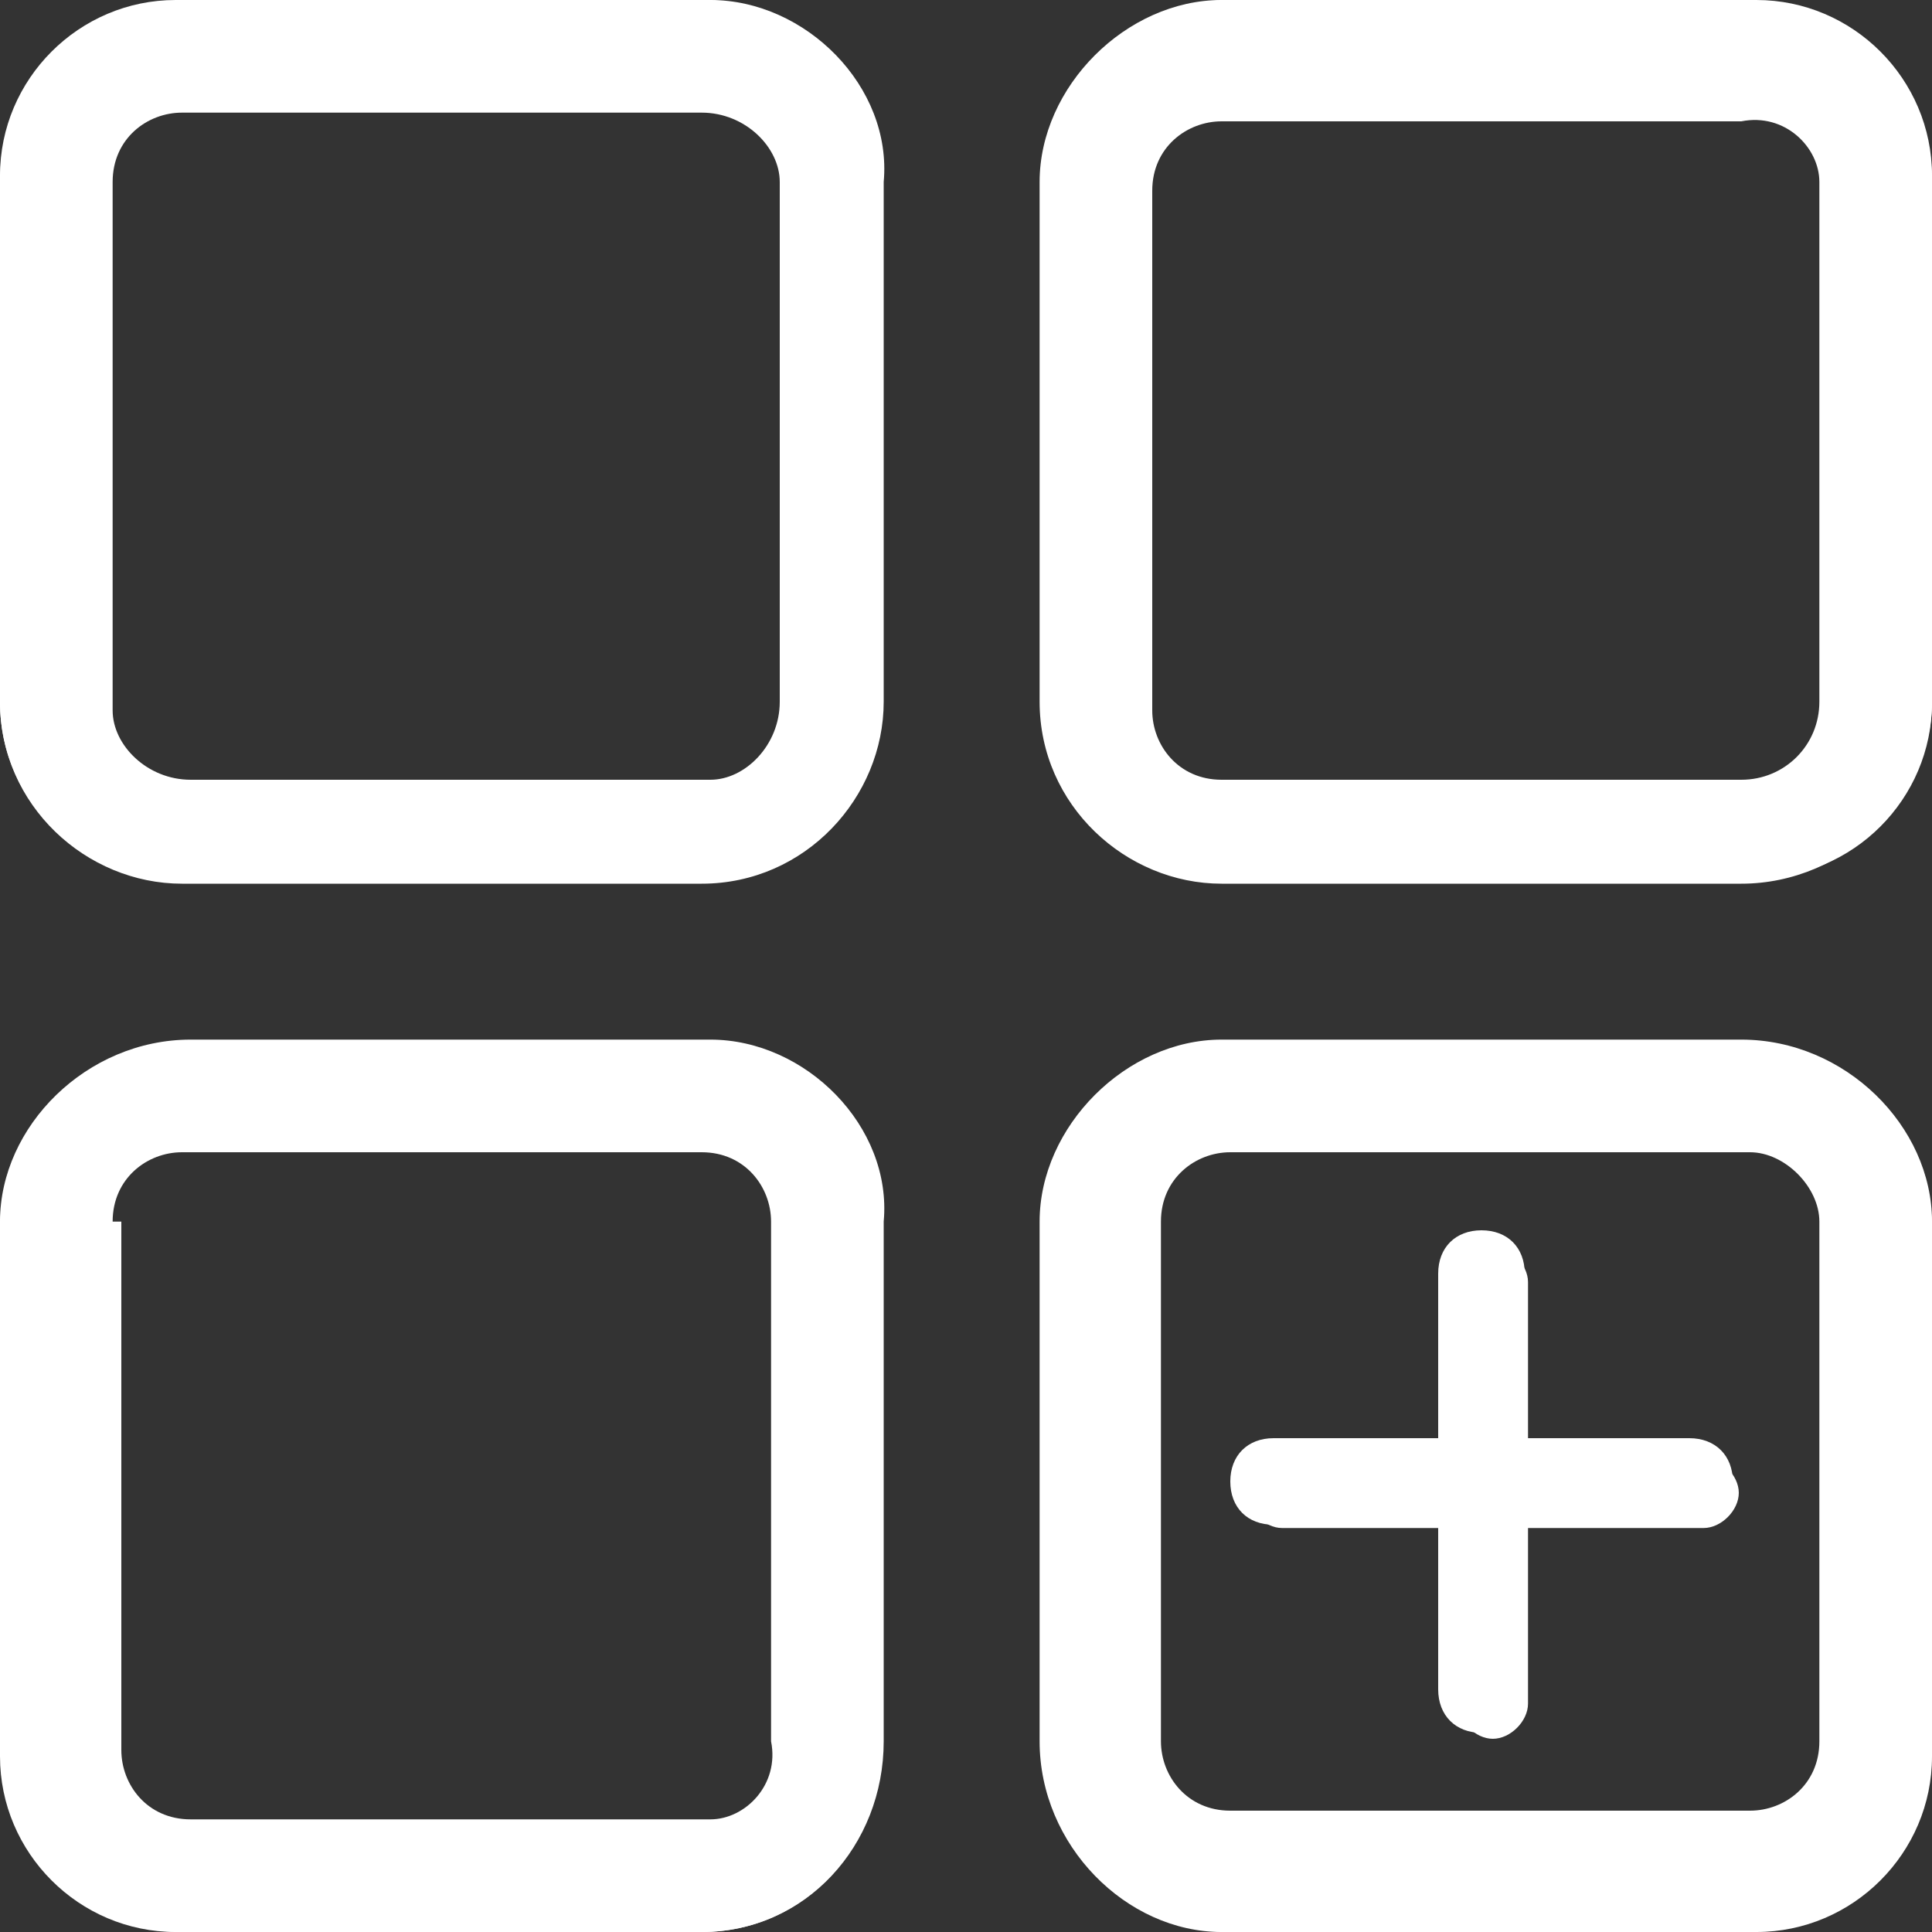
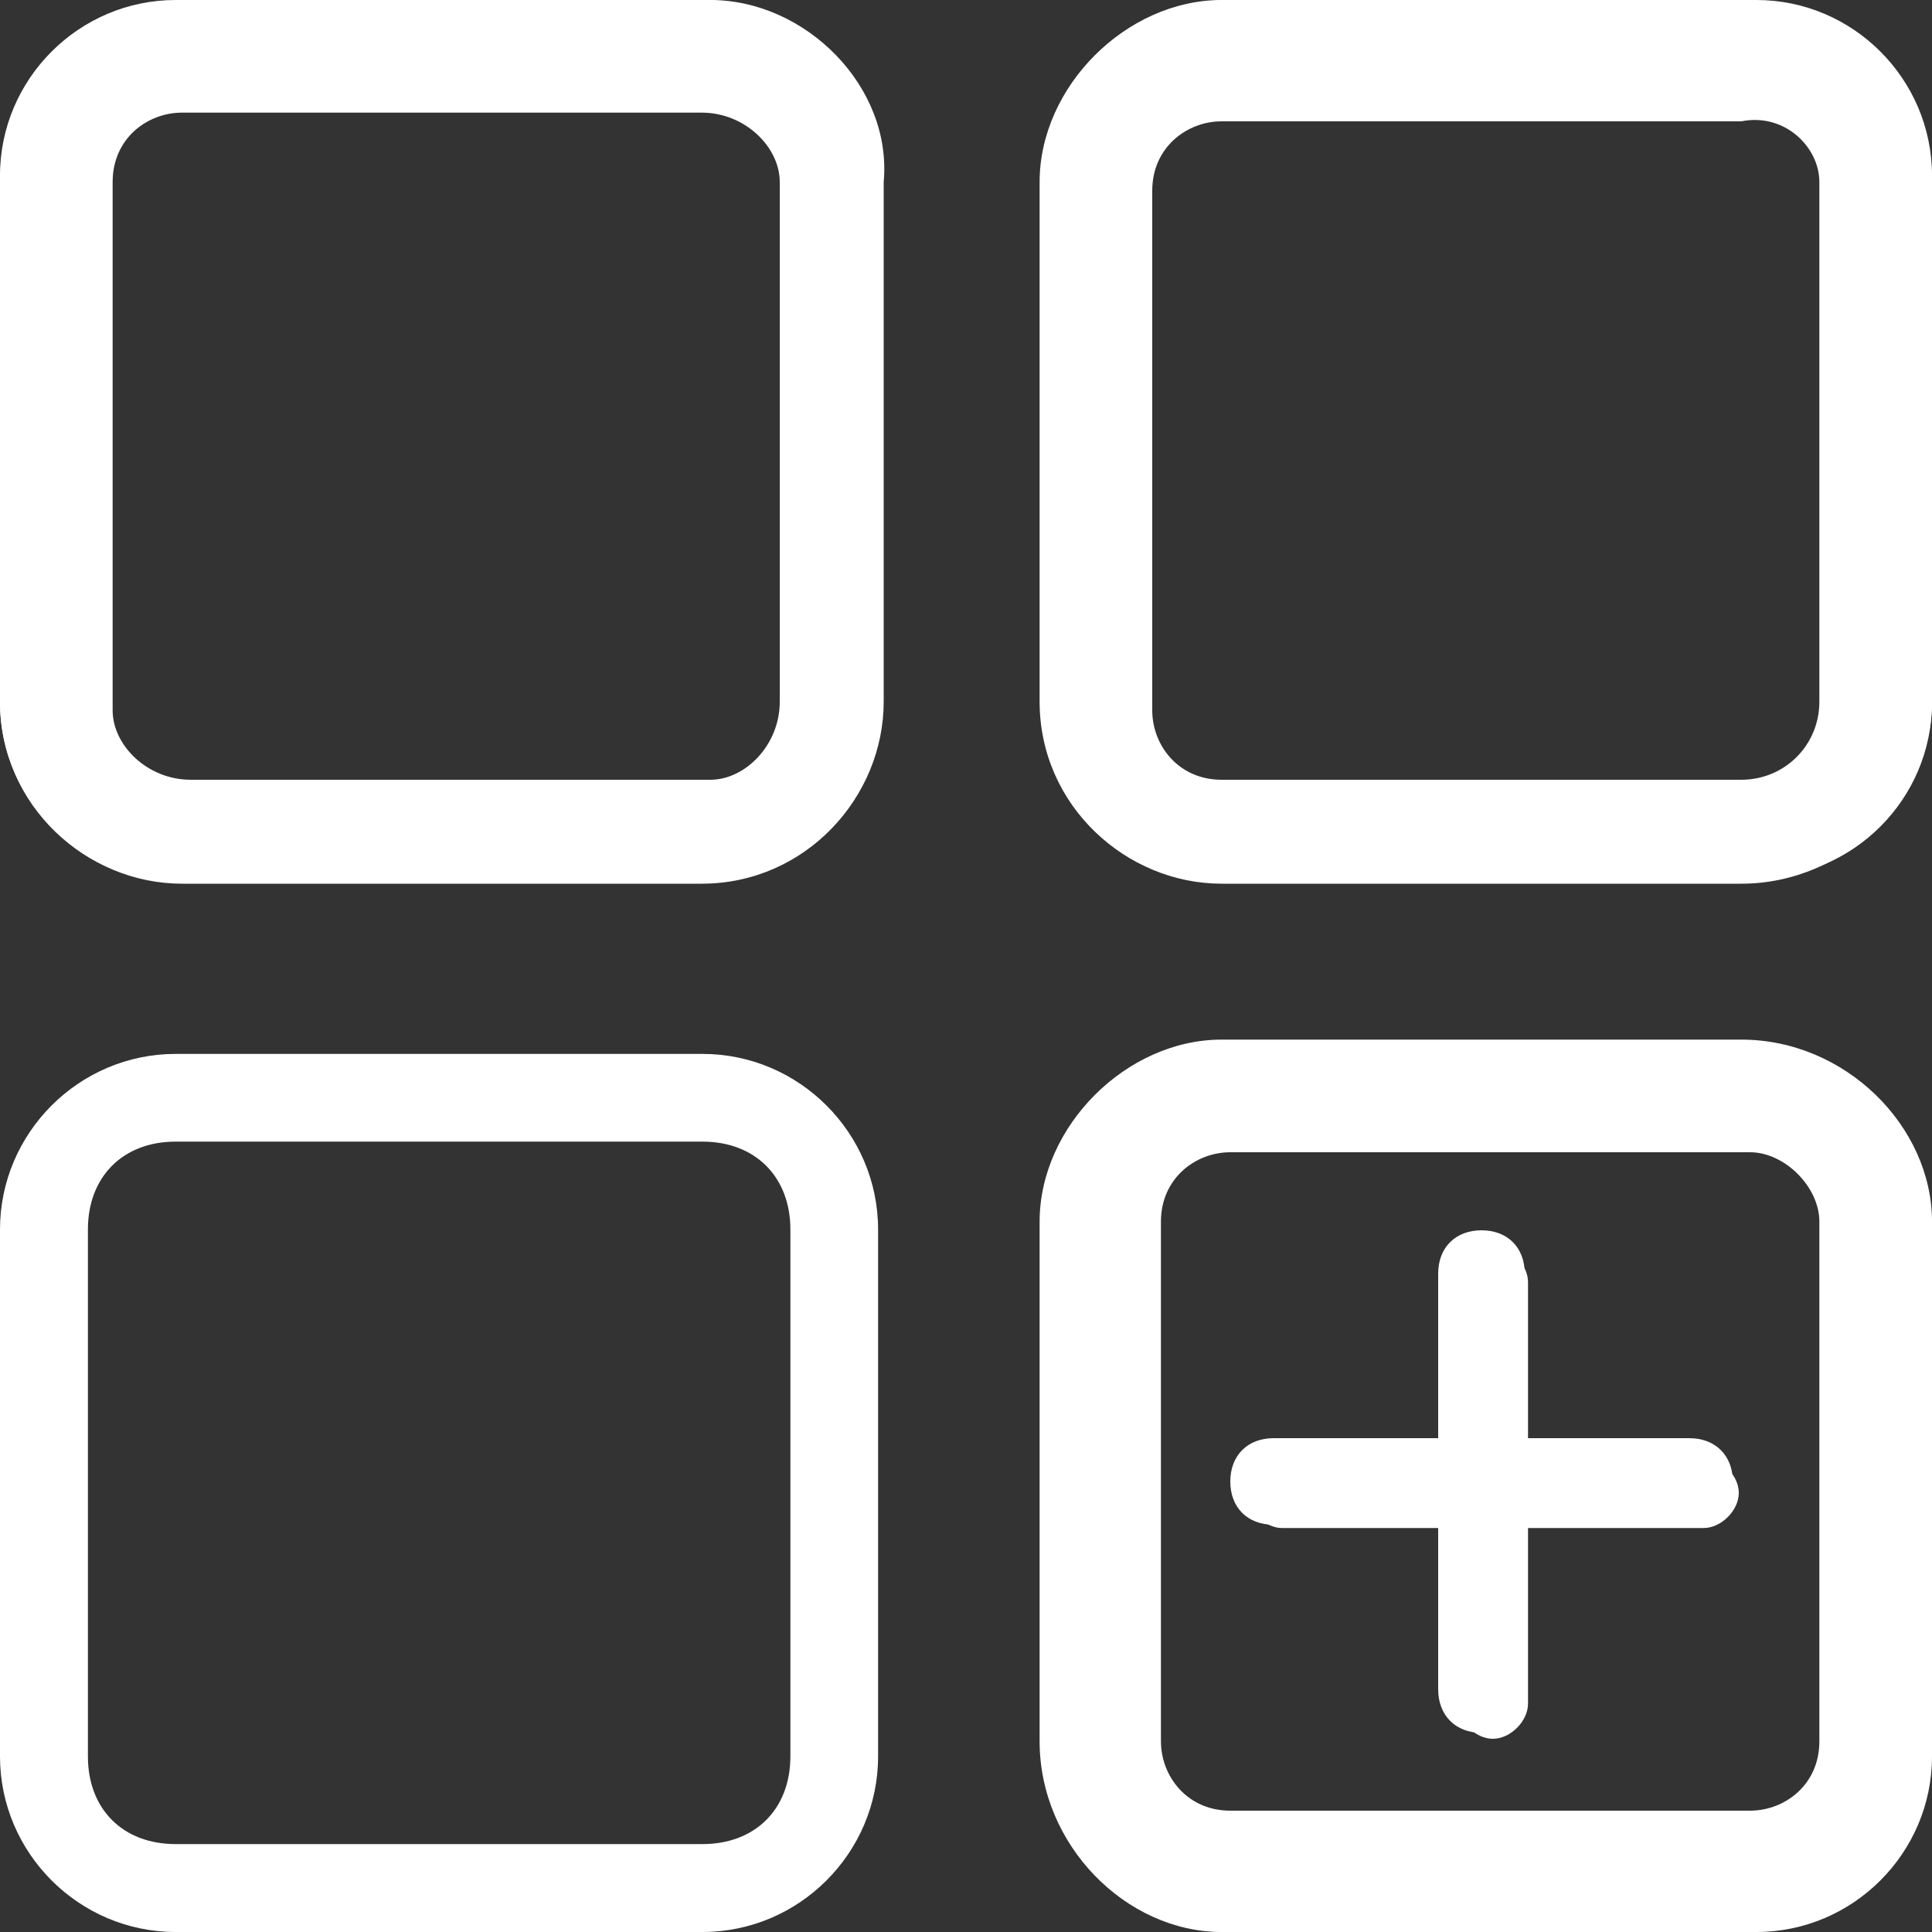
<svg xmlns="http://www.w3.org/2000/svg" width="10" height="10" viewBox="0 0 10 10" fill="none">
  <rect x="0" y="0" width="10" height="10" fill="#333333" stroke="none" />
  <path d="M0.455 0.909V3.636C0.455 3.909 0.636 4.091 0.909 4.091H3.636C3.909 4.091 4.091 3.909 4.091 3.636V0.909C4.091 0.636 3.909 0.455 3.636 0.455H0.909C0.636 0.455 0.455 0.636 0.455 0.909ZM0 0.909C0 0.409 0.409 0 0.909 0H3.636C4.136 0 4.545 0.409 4.545 0.909V3.636C4.545 4.136 4.136 4.545 3.636 4.545H0.909C0.409 4.545 0 4.136 0 3.636V0.909ZM0.455 6.364V9.091C0.455 9.364 0.636 9.545 0.909 9.545H3.636C3.909 9.545 4.091 9.364 4.091 9.091V6.364C4.091 6.091 3.909 5.909 3.636 5.909H0.909C0.636 5.909 0.455 6.091 0.455 6.364ZM0 6.364C0 5.864 0.409 5.455 0.909 5.455H3.636C4.136 5.455 4.545 5.864 4.545 6.364V9.091C4.545 9.591 4.136 10 3.636 10H0.909C0.409 10 0 9.591 0 9.091V6.364ZM5.909 6.364V9.091C5.909 9.364 6.091 9.545 6.364 9.545H9.091C9.364 9.545 9.545 9.364 9.545 9.091V6.364C9.545 6.091 9.364 5.909 9.091 5.909H6.364C6.091 5.909 5.909 6.091 5.909 6.364ZM5.455 6.364C5.455 5.864 5.864 5.455 6.364 5.455H9.091C9.591 5.455 10 5.864 10 6.364V9.091C10 9.591 9.591 10 9.091 10H6.364C5.864 10 5.455 9.591 5.455 9.091V6.364ZM5.909 0.909V3.636C5.909 3.909 6.091 4.091 6.364 4.091H9.091C9.364 4.091 9.545 3.909 9.545 3.636V0.909C9.545 0.636 9.364 0.455 9.091 0.455H6.364C6.091 0.455 5.909 0.636 5.909 0.909ZM5.455 0.909C5.455 0.409 5.864 0 6.364 0H9.091C9.591 0 10 0.409 10 0.909V3.636C10 4.136 9.591 4.545 9.091 4.545H6.364C5.864 4.545 5.455 4.136 5.455 3.636V0.909Z" fill="white" />
  <path d="M7.727 9C7.636 9 7.545 8.909 7.545 8.818V6.636C7.545 6.545 7.636 6.455 7.727 6.455C7.818 6.455 7.909 6.545 7.909 6.636V8.818C7.909 8.909 7.818 9 7.727 9Z" fill="white" />
  <path d="M8.818 7.909H6.636C6.545 7.909 6.455 7.818 6.455 7.727C6.455 7.636 6.545 7.545 6.636 7.545H8.818C8.909 7.545 9 7.636 9 7.727C9 7.818 8.909 7.909 8.818 7.909Z" fill="white" />
  <path d="M9.013 0H6.323C5.83 0 5.381 0.448 5.381 0.942V3.632C5.381 4.17 5.83 4.574 6.323 4.574H9.013C9.552 4.574 10 4.126 10 3.632V0.942C10 0.448 9.552 0 9.013 0ZM9.417 0.942V3.632C9.417 3.857 9.238 4.036 9.013 4.036H6.323C6.099 4.036 5.964 3.857 5.964 3.677V0.987C5.964 0.762 6.144 0.628 6.323 0.628H9.013C9.238 0.583 9.417 0.762 9.417 0.942Z" fill="white" />
  <path d="M9.013 5.381H6.323C5.83 5.381 5.381 5.83 5.381 6.323V9.013C5.381 9.552 5.83 10 6.323 10H9.013C9.552 10 10 9.552 10 9.013V6.323C10 5.83 9.552 5.381 9.013 5.381ZM9.417 6.323V9.013C9.417 9.238 9.238 9.372 9.058 9.372H6.368C6.144 9.372 6.009 9.193 6.009 9.013V6.323C6.009 6.099 6.188 5.964 6.368 5.964H9.058C9.238 5.964 9.417 6.144 9.417 6.323Z" fill="white" />
-   <path d="M3.677 5.381H0.987C0.448 5.381 0 5.83 0 6.323V9.013C0 9.552 0.448 10 0.942 10H3.632C4.17 10 4.574 9.552 4.574 9.013V6.323C4.619 5.83 4.17 5.381 3.677 5.381ZM0.583 6.323C0.583 6.099 0.762 5.964 0.942 5.964H3.632C3.857 5.964 3.991 6.144 3.991 6.323V9.013C4.036 9.238 3.857 9.417 3.677 9.417H0.987C0.762 9.417 0.628 9.238 0.628 9.058V6.323H0.583Z" fill="white" />
  <path d="M3.677 0H0.987C0.448 0 0 0.448 0 0.942V3.632C0 4.17 0.448 4.574 0.942 4.574H3.632C4.17 4.574 4.574 4.126 4.574 3.632V0.942C4.619 0.448 4.17 0 3.677 0ZM0.583 0.942C0.583 0.717 0.762 0.583 0.942 0.583H3.632C3.857 0.583 4.036 0.762 4.036 0.942V3.632C4.036 3.857 3.857 4.036 3.677 4.036H0.987C0.762 4.036 0.583 3.857 0.583 3.677V0.942Z" fill="white" />
  <path d="M8.744 7.444H7.892V6.592C7.892 6.457 7.803 6.368 7.668 6.368C7.534 6.368 7.444 6.457 7.444 6.592V7.444H6.592C6.457 7.444 6.368 7.534 6.368 7.668C6.368 7.803 6.457 7.892 6.592 7.892H7.444V8.744C7.444 8.879 7.534 8.969 7.668 8.969C7.803 8.969 7.892 8.879 7.892 8.744V7.892H8.744C8.879 7.892 8.969 7.803 8.969 7.668C8.969 7.534 8.879 7.444 8.744 7.444Z" fill="white" />
</svg>